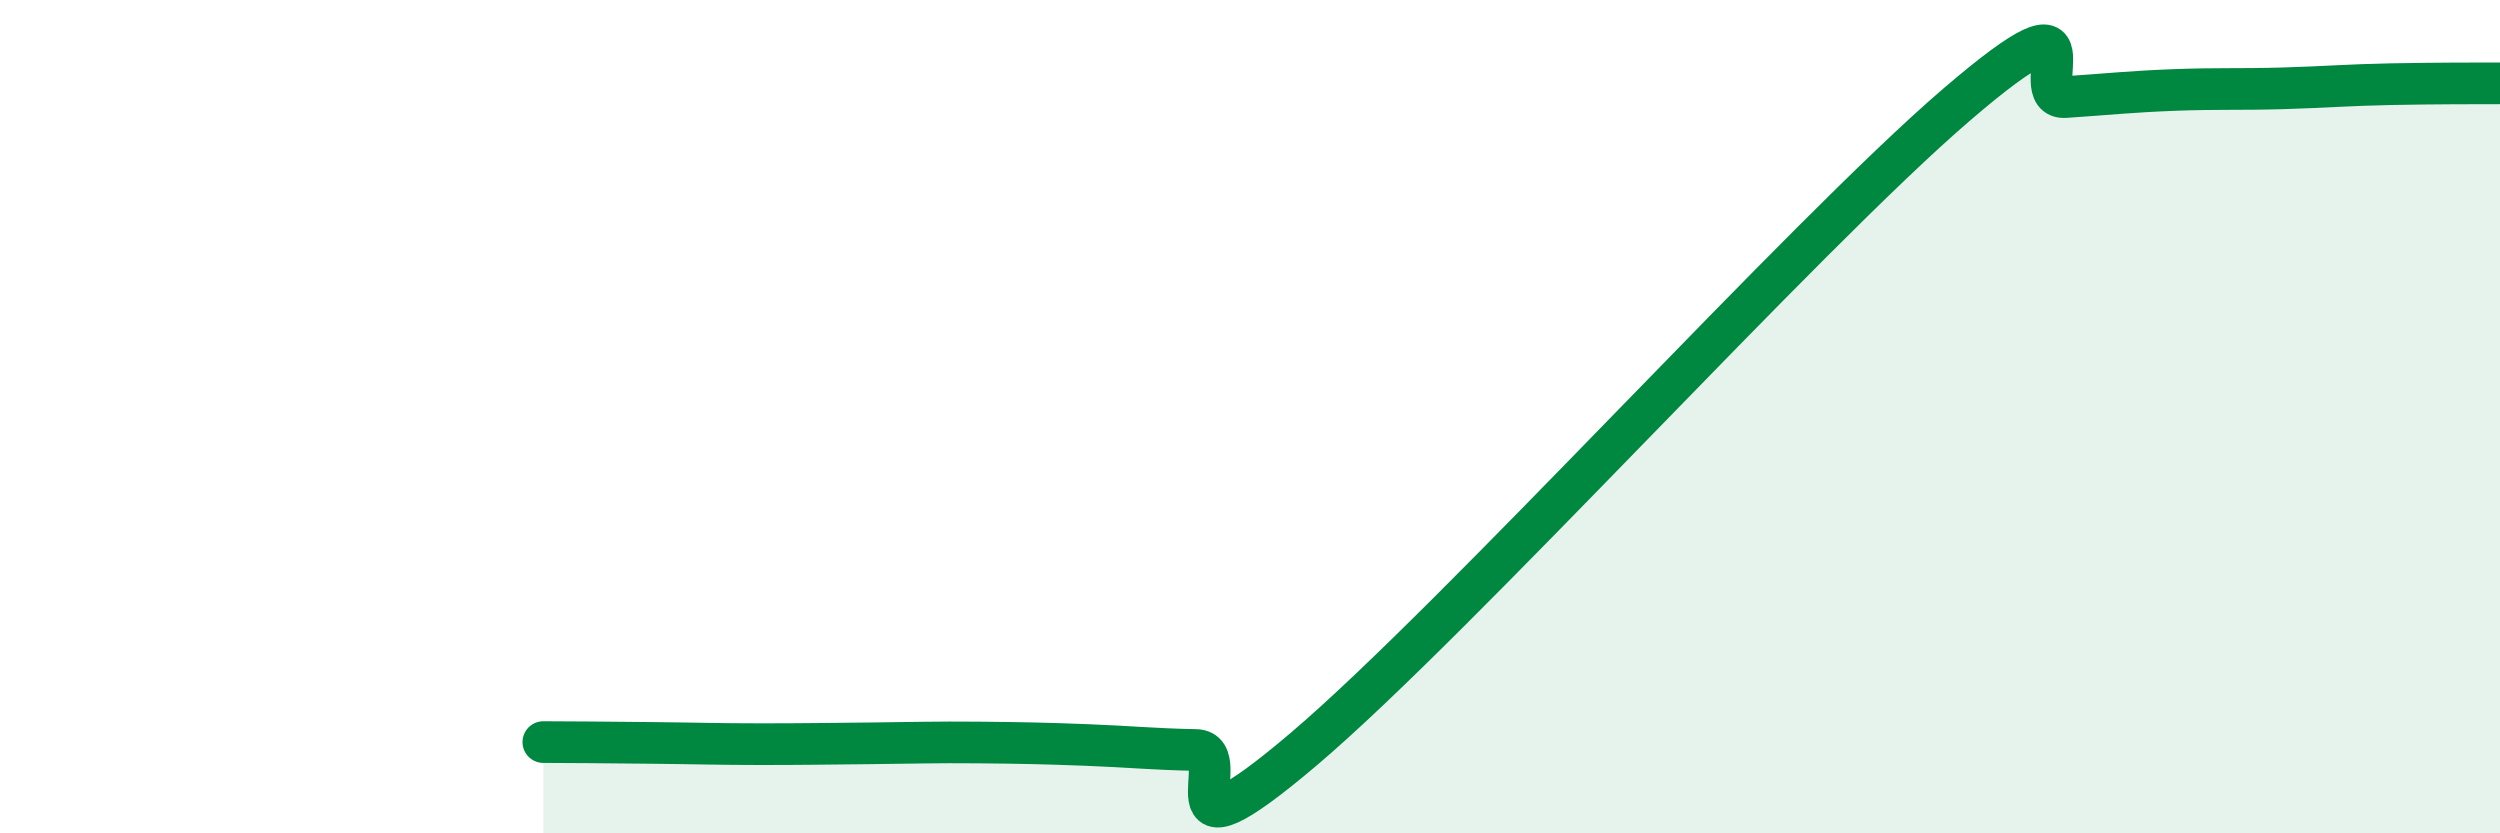
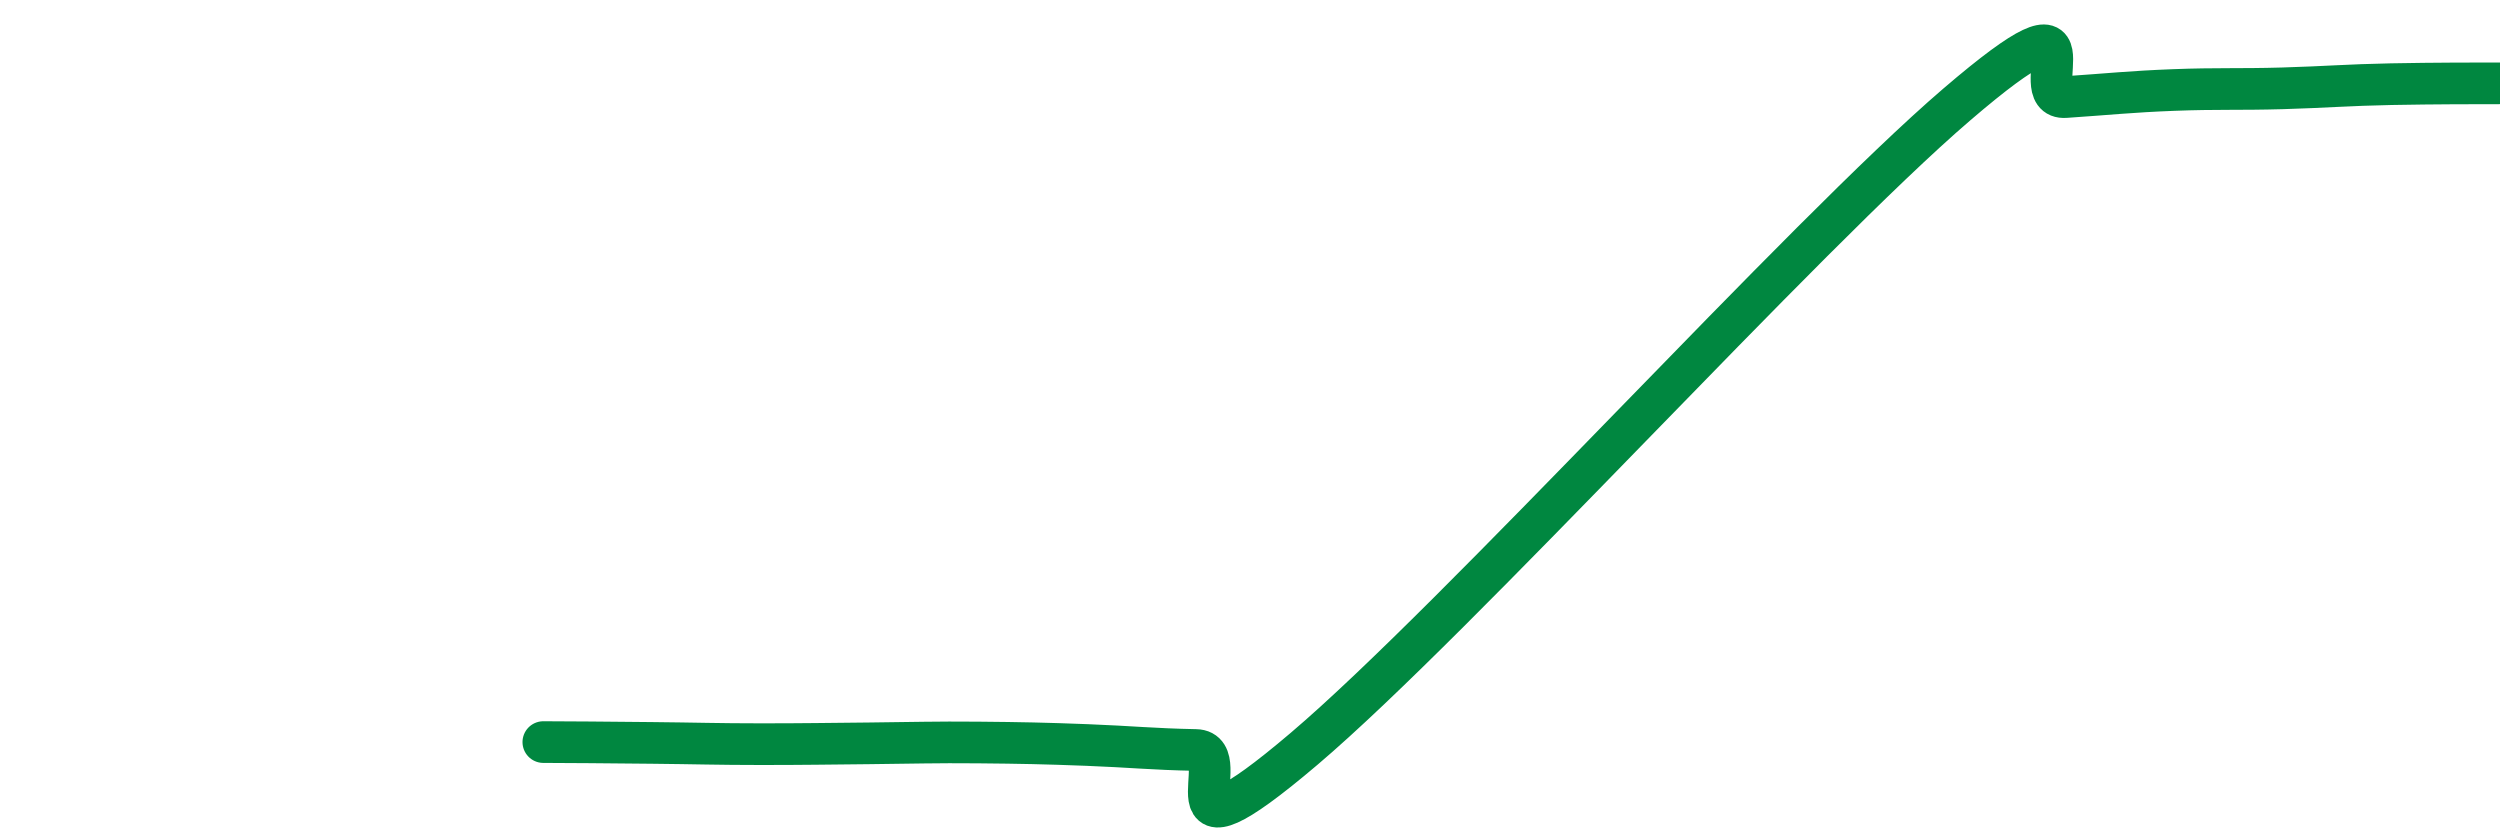
<svg xmlns="http://www.w3.org/2000/svg" width="60" height="20" viewBox="0 0 60 20">
-   <path d="M 13.04,17.81 C 13.56,17.81 14.61,17.82 15.65,17.83 C 16.69,17.84 17.22,17.86 18.26,17.86 C 19.3,17.86 19.83,17.85 20.87,17.84 C 21.91,17.83 22.44,17.81 23.48,17.82 C 24.52,17.83 25.05,17.84 26.09,17.88 C 27.13,17.92 27.66,17.98 28.7,18 C 29.74,18.02 27.65,21.07 31.3,17.97 C 34.95,14.87 43.31,5.64 46.96,2.51 C 50.61,-0.62 48.53,2.4 49.57,2.33 C 50.61,2.26 51.13,2.2 52.17,2.16 C 53.21,2.12 53.74,2.15 54.78,2.12 C 55.82,2.09 56.35,2.04 57.39,2.02 C 58.43,2 59.48,2 60,2L60 20L13.04 20Z" fill="#008740" opacity="0.1" stroke-linecap="round" stroke-linejoin="round" />
  <path d="M 13.04,17.81 C 13.56,17.81 14.61,17.82 15.65,17.83 C 16.69,17.84 17.22,17.86 18.26,17.86 C 19.3,17.86 19.83,17.85 20.87,17.84 C 21.91,17.83 22.44,17.81 23.48,17.82 C 24.52,17.83 25.05,17.84 26.09,17.88 C 27.13,17.92 27.66,17.98 28.7,18 C 29.74,18.02 27.65,21.07 31.3,17.97 C 34.95,14.87 43.31,5.64 46.96,2.51 C 50.61,-0.62 48.53,2.4 49.57,2.33 C 50.61,2.26 51.13,2.2 52.17,2.16 C 53.21,2.12 53.74,2.15 54.78,2.12 C 55.82,2.09 56.35,2.04 57.39,2.02 C 58.43,2 59.48,2 60,2" stroke="#008740" stroke-width="1" fill="none" stroke-linecap="round" stroke-linejoin="round" />
</svg>